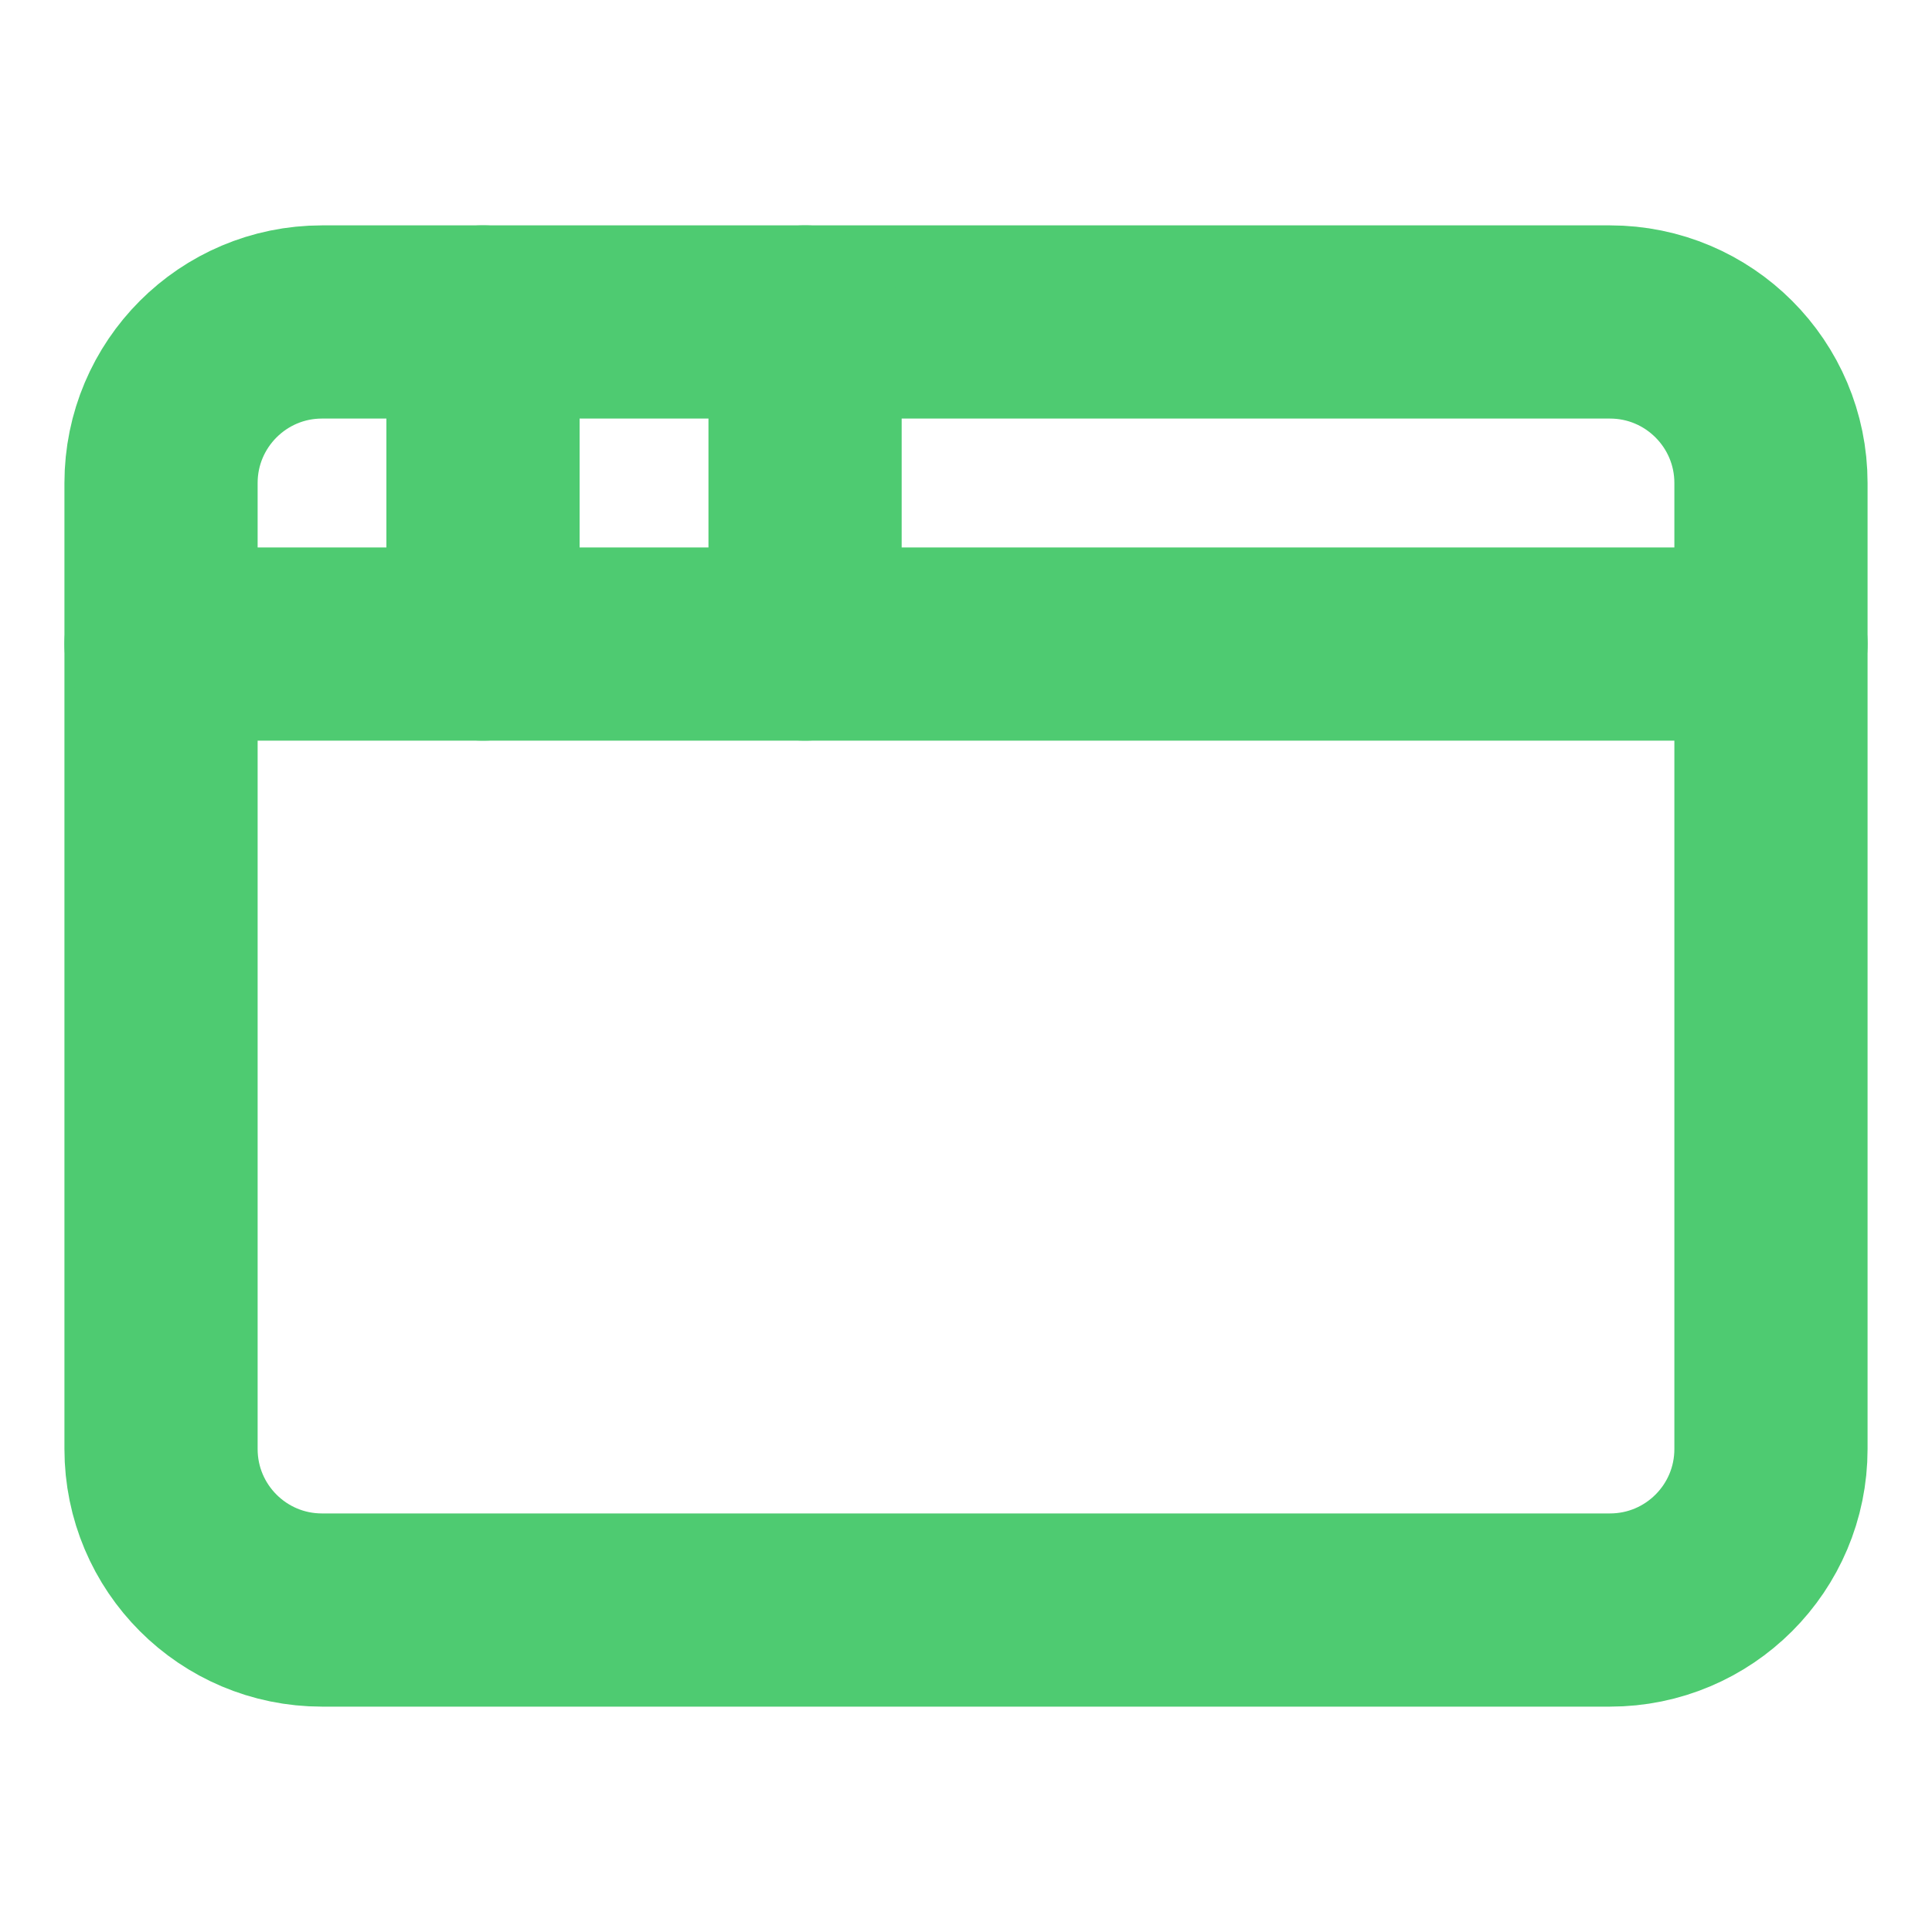
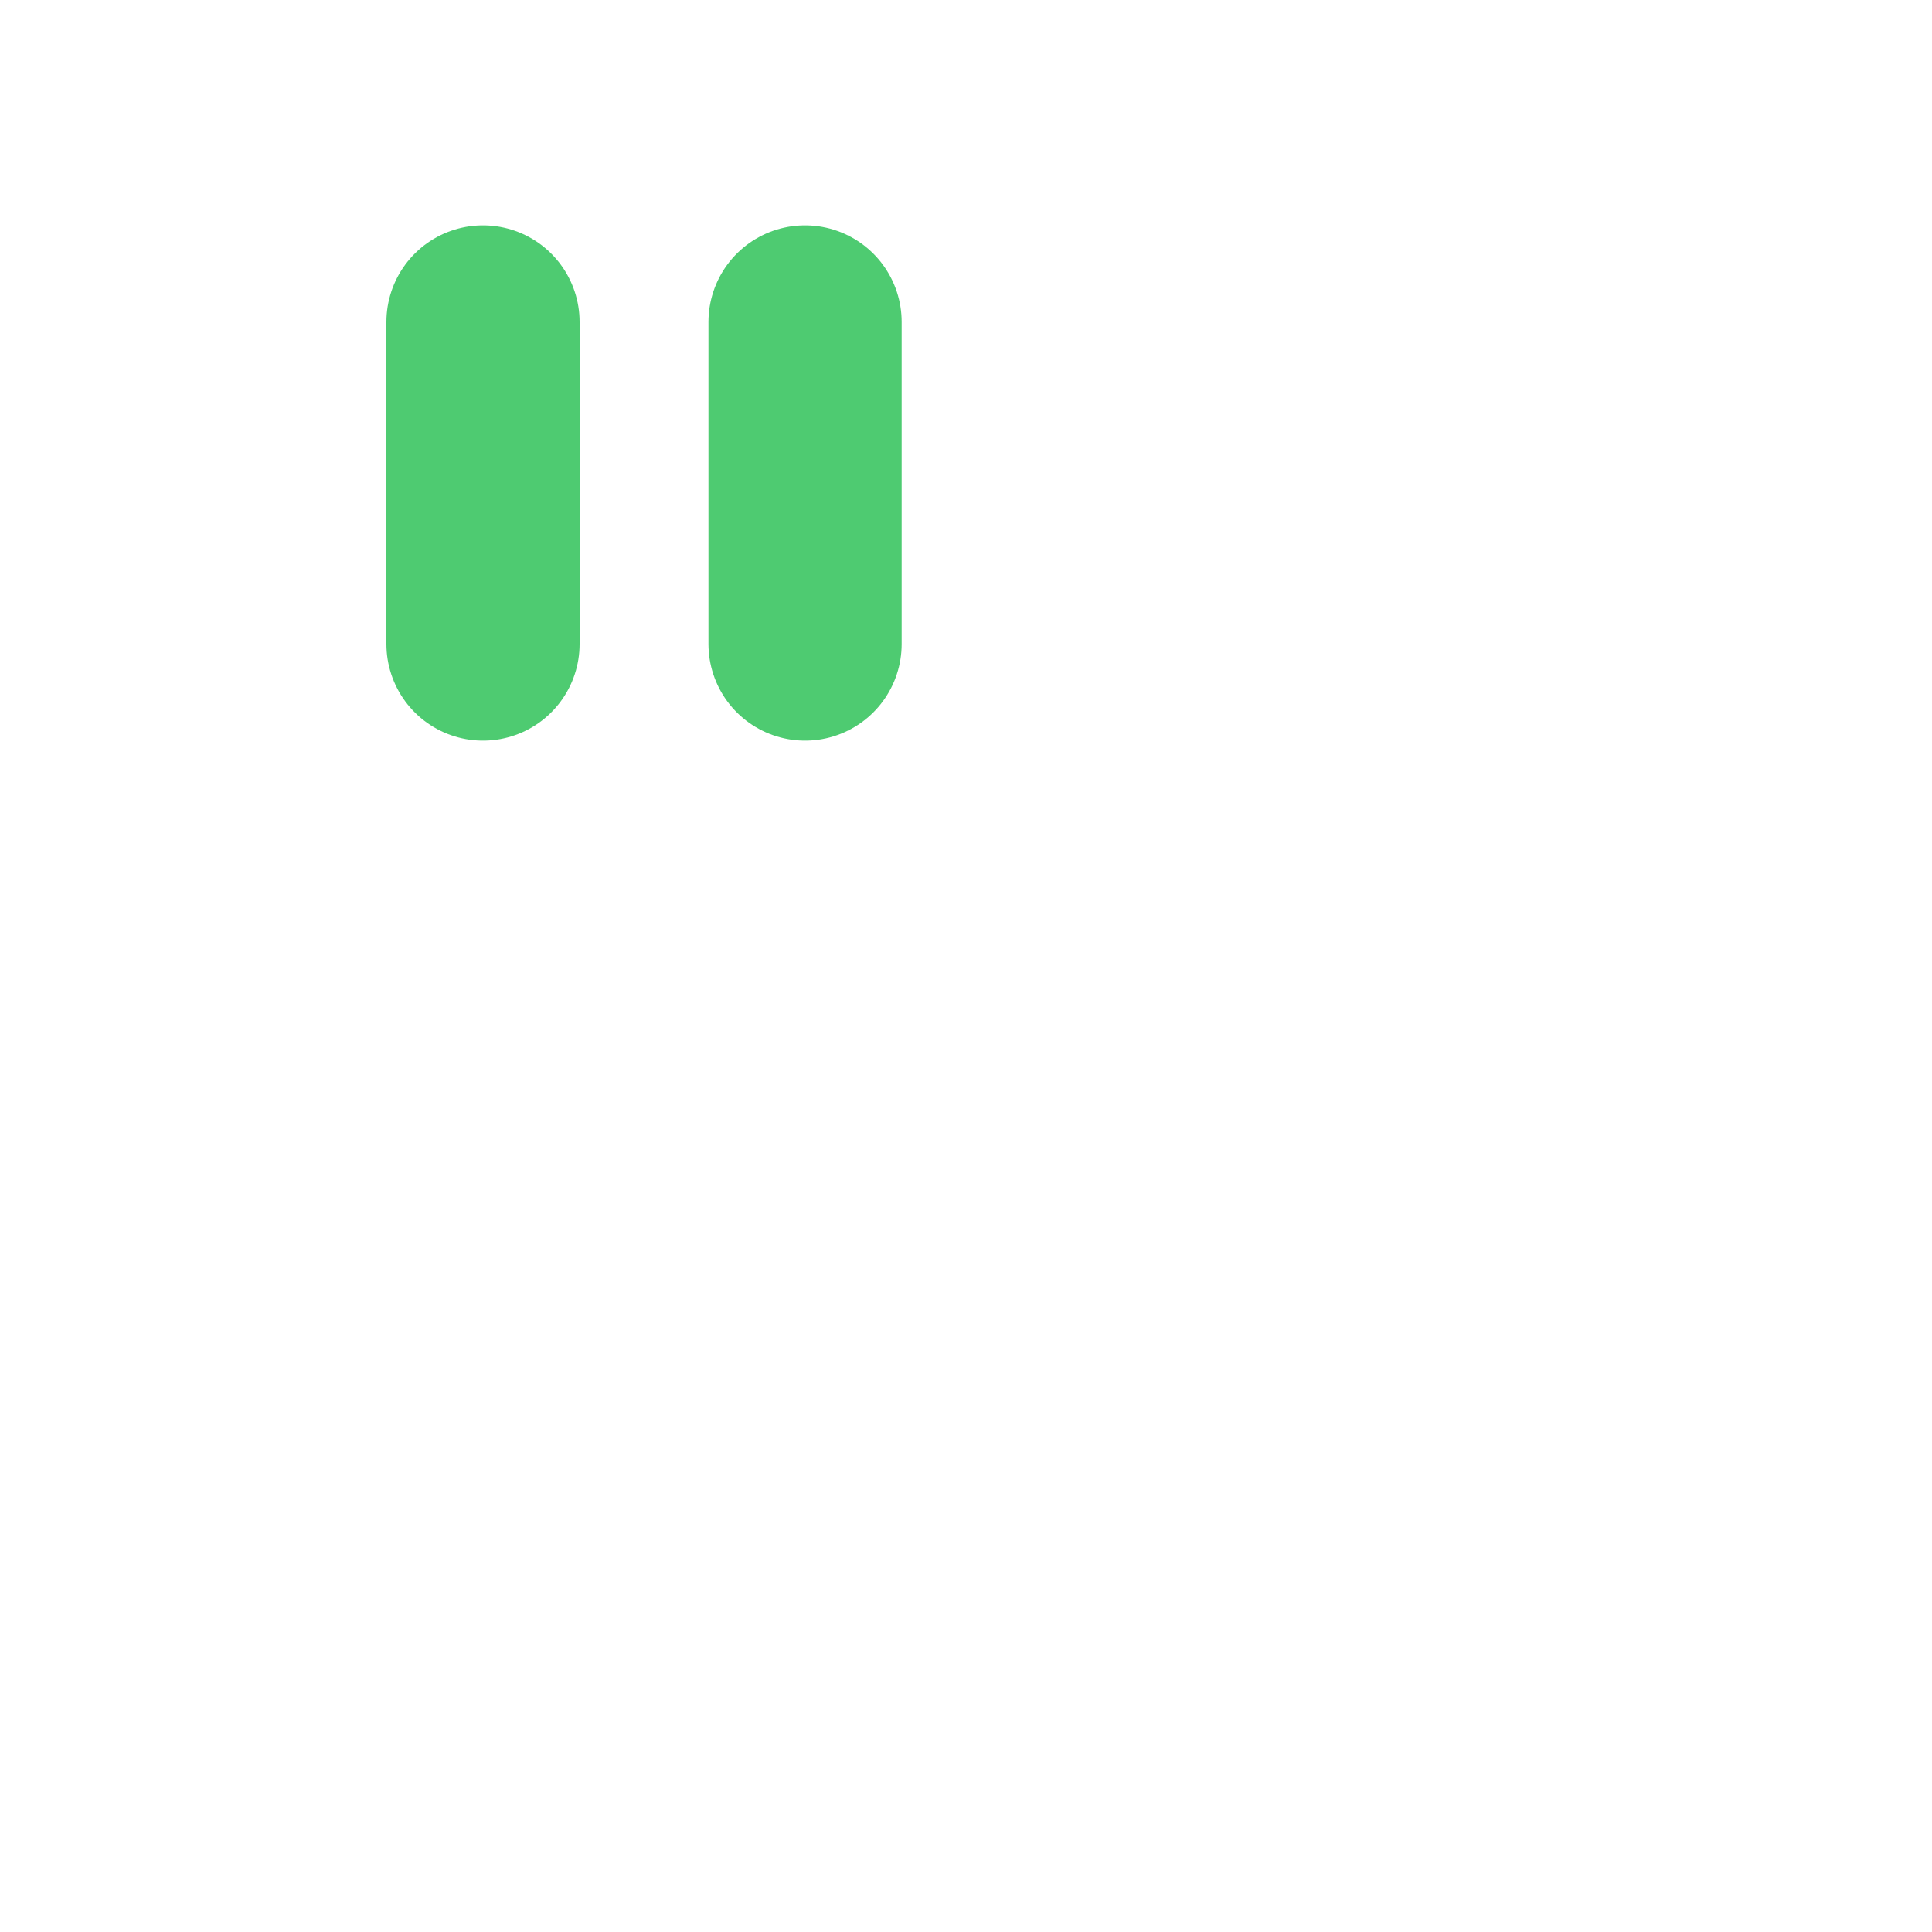
<svg xmlns="http://www.w3.org/2000/svg" width="20" height="20" viewBox="0 0 20 20" fill="none">
-   <path d="M16.666 3.333H3.333C2.413 3.333 1.667 4.08 1.667 5V15C1.667 15.921 2.413 16.667 3.333 16.667H16.666C17.587 16.667 18.333 15.921 18.333 15V5C18.333 4.08 17.587 3.333 16.666 3.333Z" stroke="#4ECB71" stroke-width="2" stroke-linecap="round" stroke-linejoin="round" />
  <path d="M8.334 3.333V6.667" stroke="#4ECB71" stroke-width="2" stroke-linecap="round" stroke-linejoin="round" />
-   <path d="M1.667 6.667H18.333" stroke="#4ECB71" stroke-width="2" stroke-linecap="round" stroke-linejoin="round" />
  <path d="M5 3.333V6.667" stroke="#4ECB71" stroke-width="2" stroke-linecap="round" stroke-linejoin="round" />
</svg>